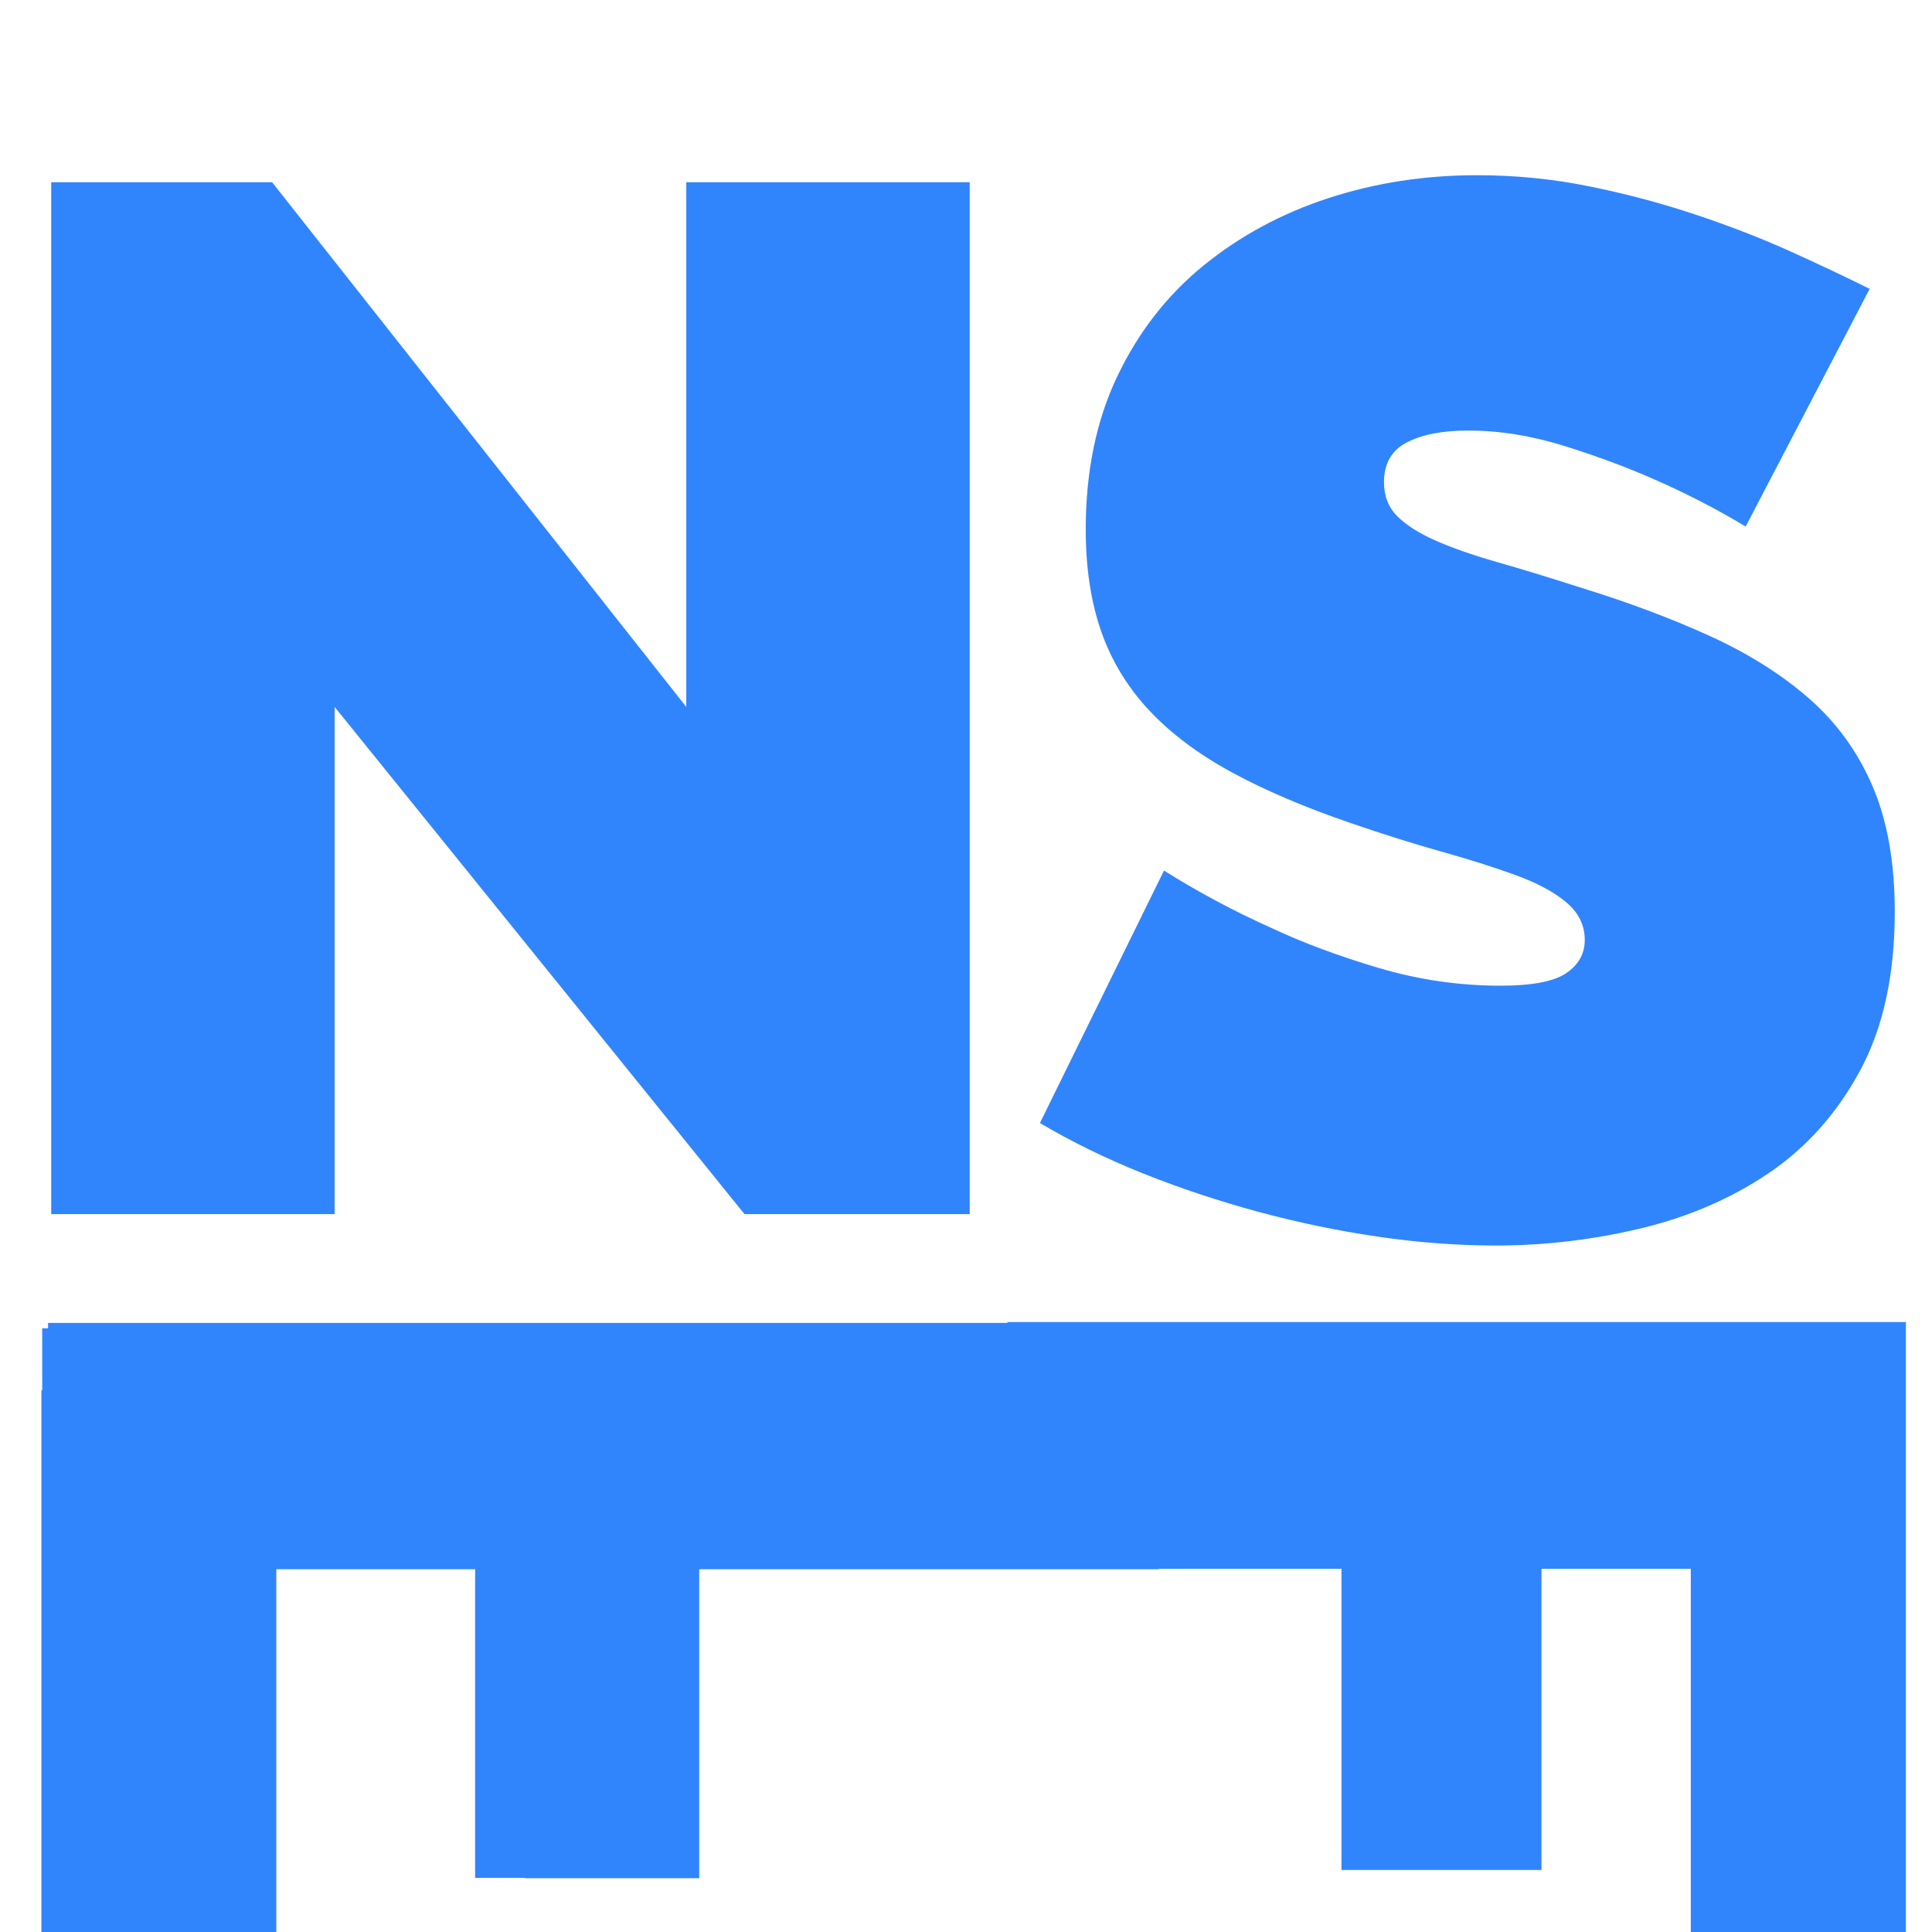
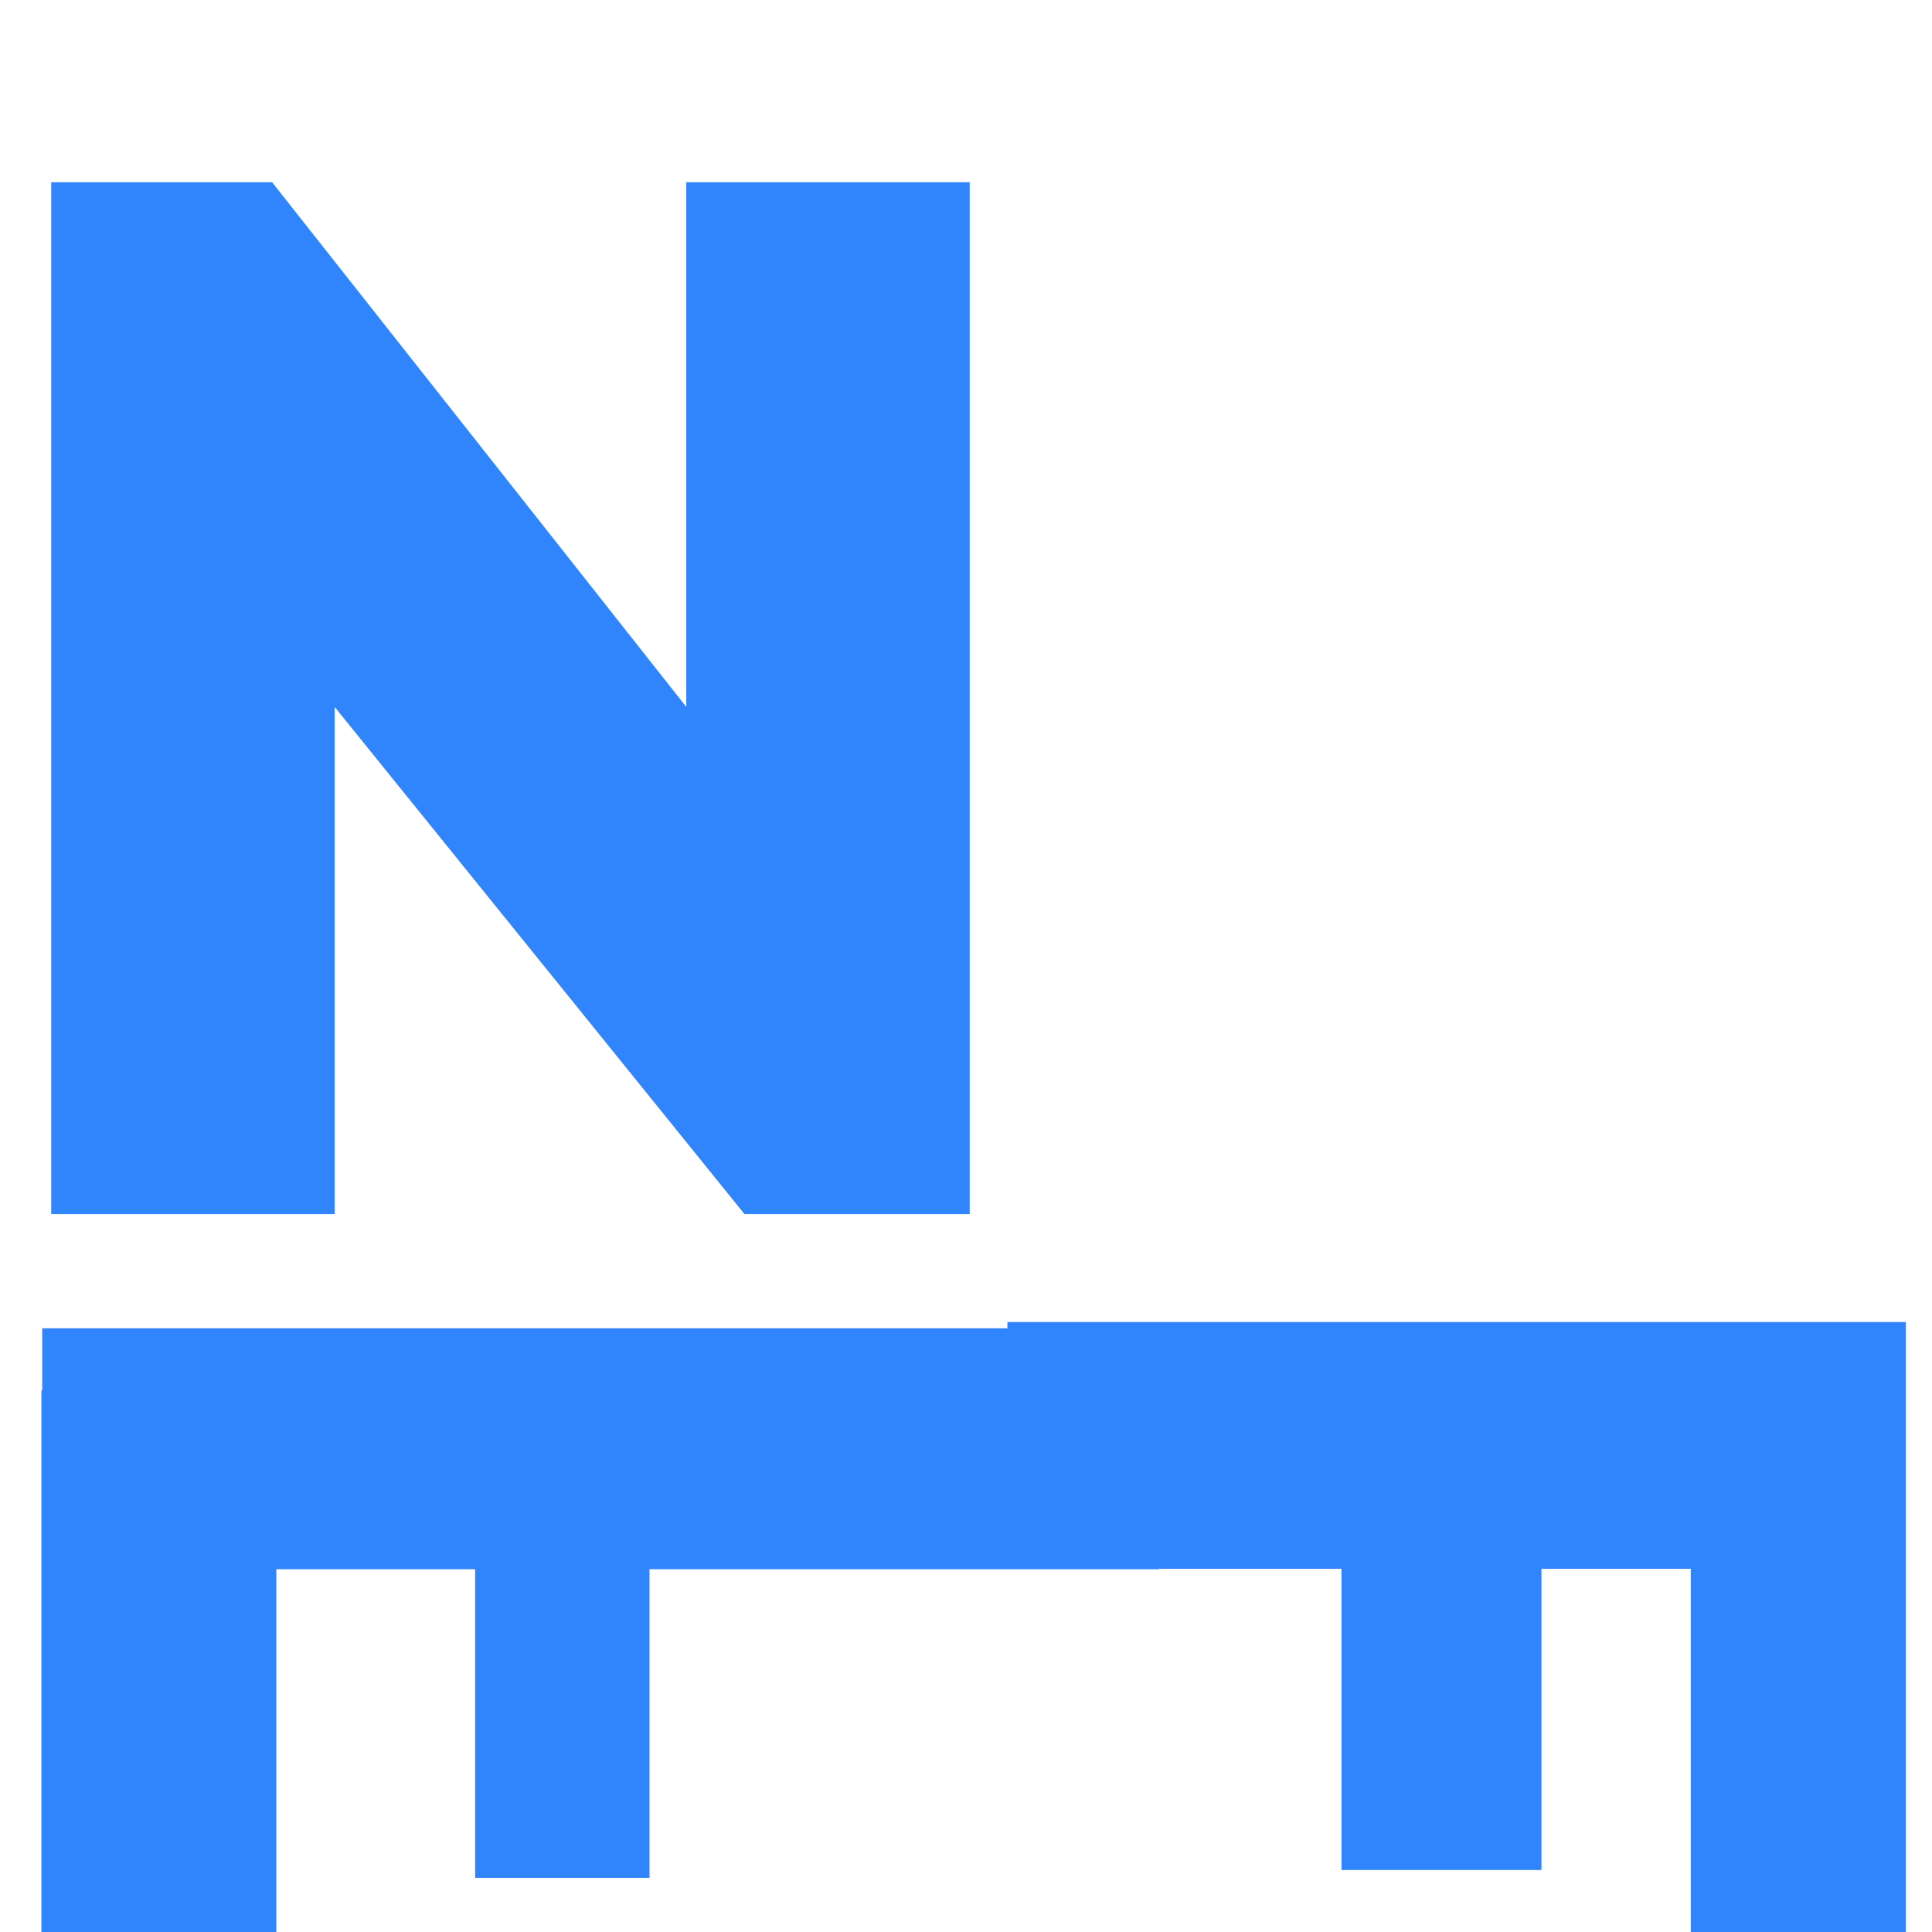
<svg xmlns="http://www.w3.org/2000/svg" width="500" zoomAndPan="magnify" viewBox="0 0 375 375" height="500" preserveAspectRatio="xMidYMid meet" version="1.0">
  <defs>
    <g />
  </defs>
  <g fill="#3185fc" fill-opacity="1">
    <g transform="translate(-7.264, 235.655)">
      <g>
        <path d="M 72.219 -98.438 L 72.219 0 L 17.203 0 L 17.203 -200.281 L 60.078 -200.281 L 140.469 -98.438 L 140.469 -200.281 L 195.484 -200.281 L 195.484 0 L 151.766 0 Z M 72.219 -98.438 " />
      </g>
    </g>
  </g>
  <g fill="#3185fc" fill-opacity="1">
    <g transform="translate(198.132, 239.18)">
      <g>
-         <path d="M 140.703 -136.984 C 134.973 -140.422 129.051 -143.473 122.938 -146.141 C 117.781 -148.43 112 -150.582 105.594 -152.594 C 99.195 -154.602 92.941 -155.609 86.828 -155.609 C 81.859 -155.609 77.895 -154.844 74.938 -153.312 C 71.977 -151.781 70.5 -149.203 70.5 -145.578 C 70.5 -142.898 71.359 -140.703 73.078 -138.984 C 74.797 -137.266 77.273 -135.688 80.516 -134.25 C 83.766 -132.82 87.727 -131.438 92.406 -130.094 C 97.094 -128.758 102.398 -127.141 108.328 -125.234 C 117.68 -122.359 126.129 -119.203 133.672 -115.766 C 141.223 -112.328 147.672 -108.27 153.016 -103.594 C 158.367 -98.914 162.477 -93.234 165.344 -86.547 C 168.207 -79.859 169.641 -71.738 169.641 -62.188 C 169.641 -49.957 167.395 -39.688 162.906 -31.375 C 158.414 -23.062 152.492 -16.422 145.141 -11.453 C 137.785 -6.492 129.473 -2.914 120.203 -0.719 C 110.941 1.477 101.629 2.578 92.266 2.578 C 84.816 2.578 77.176 2.004 69.344 0.859 C 61.508 -0.285 53.723 -1.906 45.984 -4 C 38.254 -6.102 30.805 -8.586 23.641 -11.453 C 16.473 -14.328 9.832 -17.578 3.719 -21.203 L 27.797 -70.203 C 34.484 -66.004 41.457 -62.281 48.719 -59.031 C 54.832 -56.164 61.754 -53.586 69.484 -51.297 C 77.223 -49.004 85.102 -47.859 93.125 -47.859 C 99.238 -47.859 103.488 -48.672 105.875 -50.297 C 108.27 -51.922 109.469 -54.066 109.469 -56.734 C 109.469 -59.598 108.27 -62.035 105.875 -64.047 C 103.488 -66.055 100.191 -67.82 95.984 -69.344 C 91.785 -70.875 86.961 -72.398 81.516 -73.922 C 76.078 -75.453 70.301 -77.27 64.188 -79.375 C 55.207 -82.438 47.469 -85.734 40.969 -89.266 C 34.477 -92.797 29.129 -96.805 24.922 -101.297 C 20.723 -105.785 17.617 -110.895 15.609 -116.625 C 13.609 -122.363 12.609 -128.957 12.609 -136.406 C 12.609 -147.676 14.66 -157.609 18.766 -166.203 C 22.879 -174.797 28.469 -181.957 35.531 -187.688 C 42.602 -193.426 50.676 -197.773 59.75 -200.734 C 68.82 -203.691 78.422 -205.172 88.547 -205.172 C 95.992 -205.172 103.25 -204.453 110.312 -203.016 C 117.383 -201.586 124.219 -199.773 130.812 -197.578 C 137.406 -195.391 143.566 -193.004 149.297 -190.422 C 155.023 -187.836 160.18 -185.398 164.766 -183.109 Z M 140.703 -136.984 " />
-       </g>
+         </g>
    </g>
  </g>
  <g fill="#3185fc" fill-opacity="1">
    <g transform="translate(195.539, 241.624)">
      <g>
        <path d="M 0 14.984 L 174.391 14.984 L 174.391 134.609 L 132.641 134.609 L 132.641 62.875 L 103.656 62.875 L 103.656 121.344 L 64.844 121.344 L 64.844 62.875 L 0 62.875 Z M 0 14.984 " />
      </g>
    </g>
  </g>
  <g fill="#3185fc" fill-opacity="1">
    <g transform="translate(212.687, 383.11)">
      <g>
-         <path d="M 0 -84.609 L 0 -125.281 L -194.891 -125.281 L -194.891 -13.641 L -161.047 -13.641 L -161.047 -84.609 L -110.812 -84.609 L -110.812 -18.547 L -76.969 -18.547 L -76.969 -84.609 Z M 0 -84.609 " />
-       </g>
+         </g>
    </g>
  </g>
  <g fill="#3185fc" fill-opacity="1">
    <g transform="translate(203.004, 383.053)">
      <g>
        <path d="M 0 -84.594 L 0 -125.234 L -194.812 -125.234 L -194.812 -13.641 L -160.984 -13.641 L -160.984 -84.594 L -110.781 -84.594 L -110.781 -18.562 L -76.938 -18.562 L -76.938 -84.594 Z M 0 -84.594 " />
      </g>
    </g>
  </g>
  <g fill="#3185fc" fill-opacity="1">
    <g transform="translate(224.91, 321.152)">
      <g>
-         <path d="M 0 -22.469 L -215.578 -22.469 L -215.578 -64.375 L 0 -64.375 Z M 0 -22.469 " />
-       </g>
+         </g>
    </g>
  </g>
  <g fill="#3185fc" fill-opacity="1">
    <g transform="translate(224.91, 327.056)">
      <g>
        <path d="M 0 -22.469 L -215.578 -22.469 L -215.578 -64.375 L 0 -64.375 Z M 0 -22.469 " />
      </g>
    </g>
  </g>
  <g fill="#3185fc" fill-opacity="1">
    <g transform="translate(-1.152, 376.854)">
      <g>
        <path d="M 9.188 0 L 9.188 -107 L 38.578 -107 L 38.578 0 Z M 9.188 0 " />
      </g>
    </g>
  </g>
  <g fill="#3185fc" fill-opacity="1">
    <g transform="translate(15.051, 390.894)">
      <g>
        <path d="M 9.188 0 L 9.188 -107 L 38.578 -107 L 38.578 0 Z M 9.188 0 " />
      </g>
    </g>
  </g>
</svg>